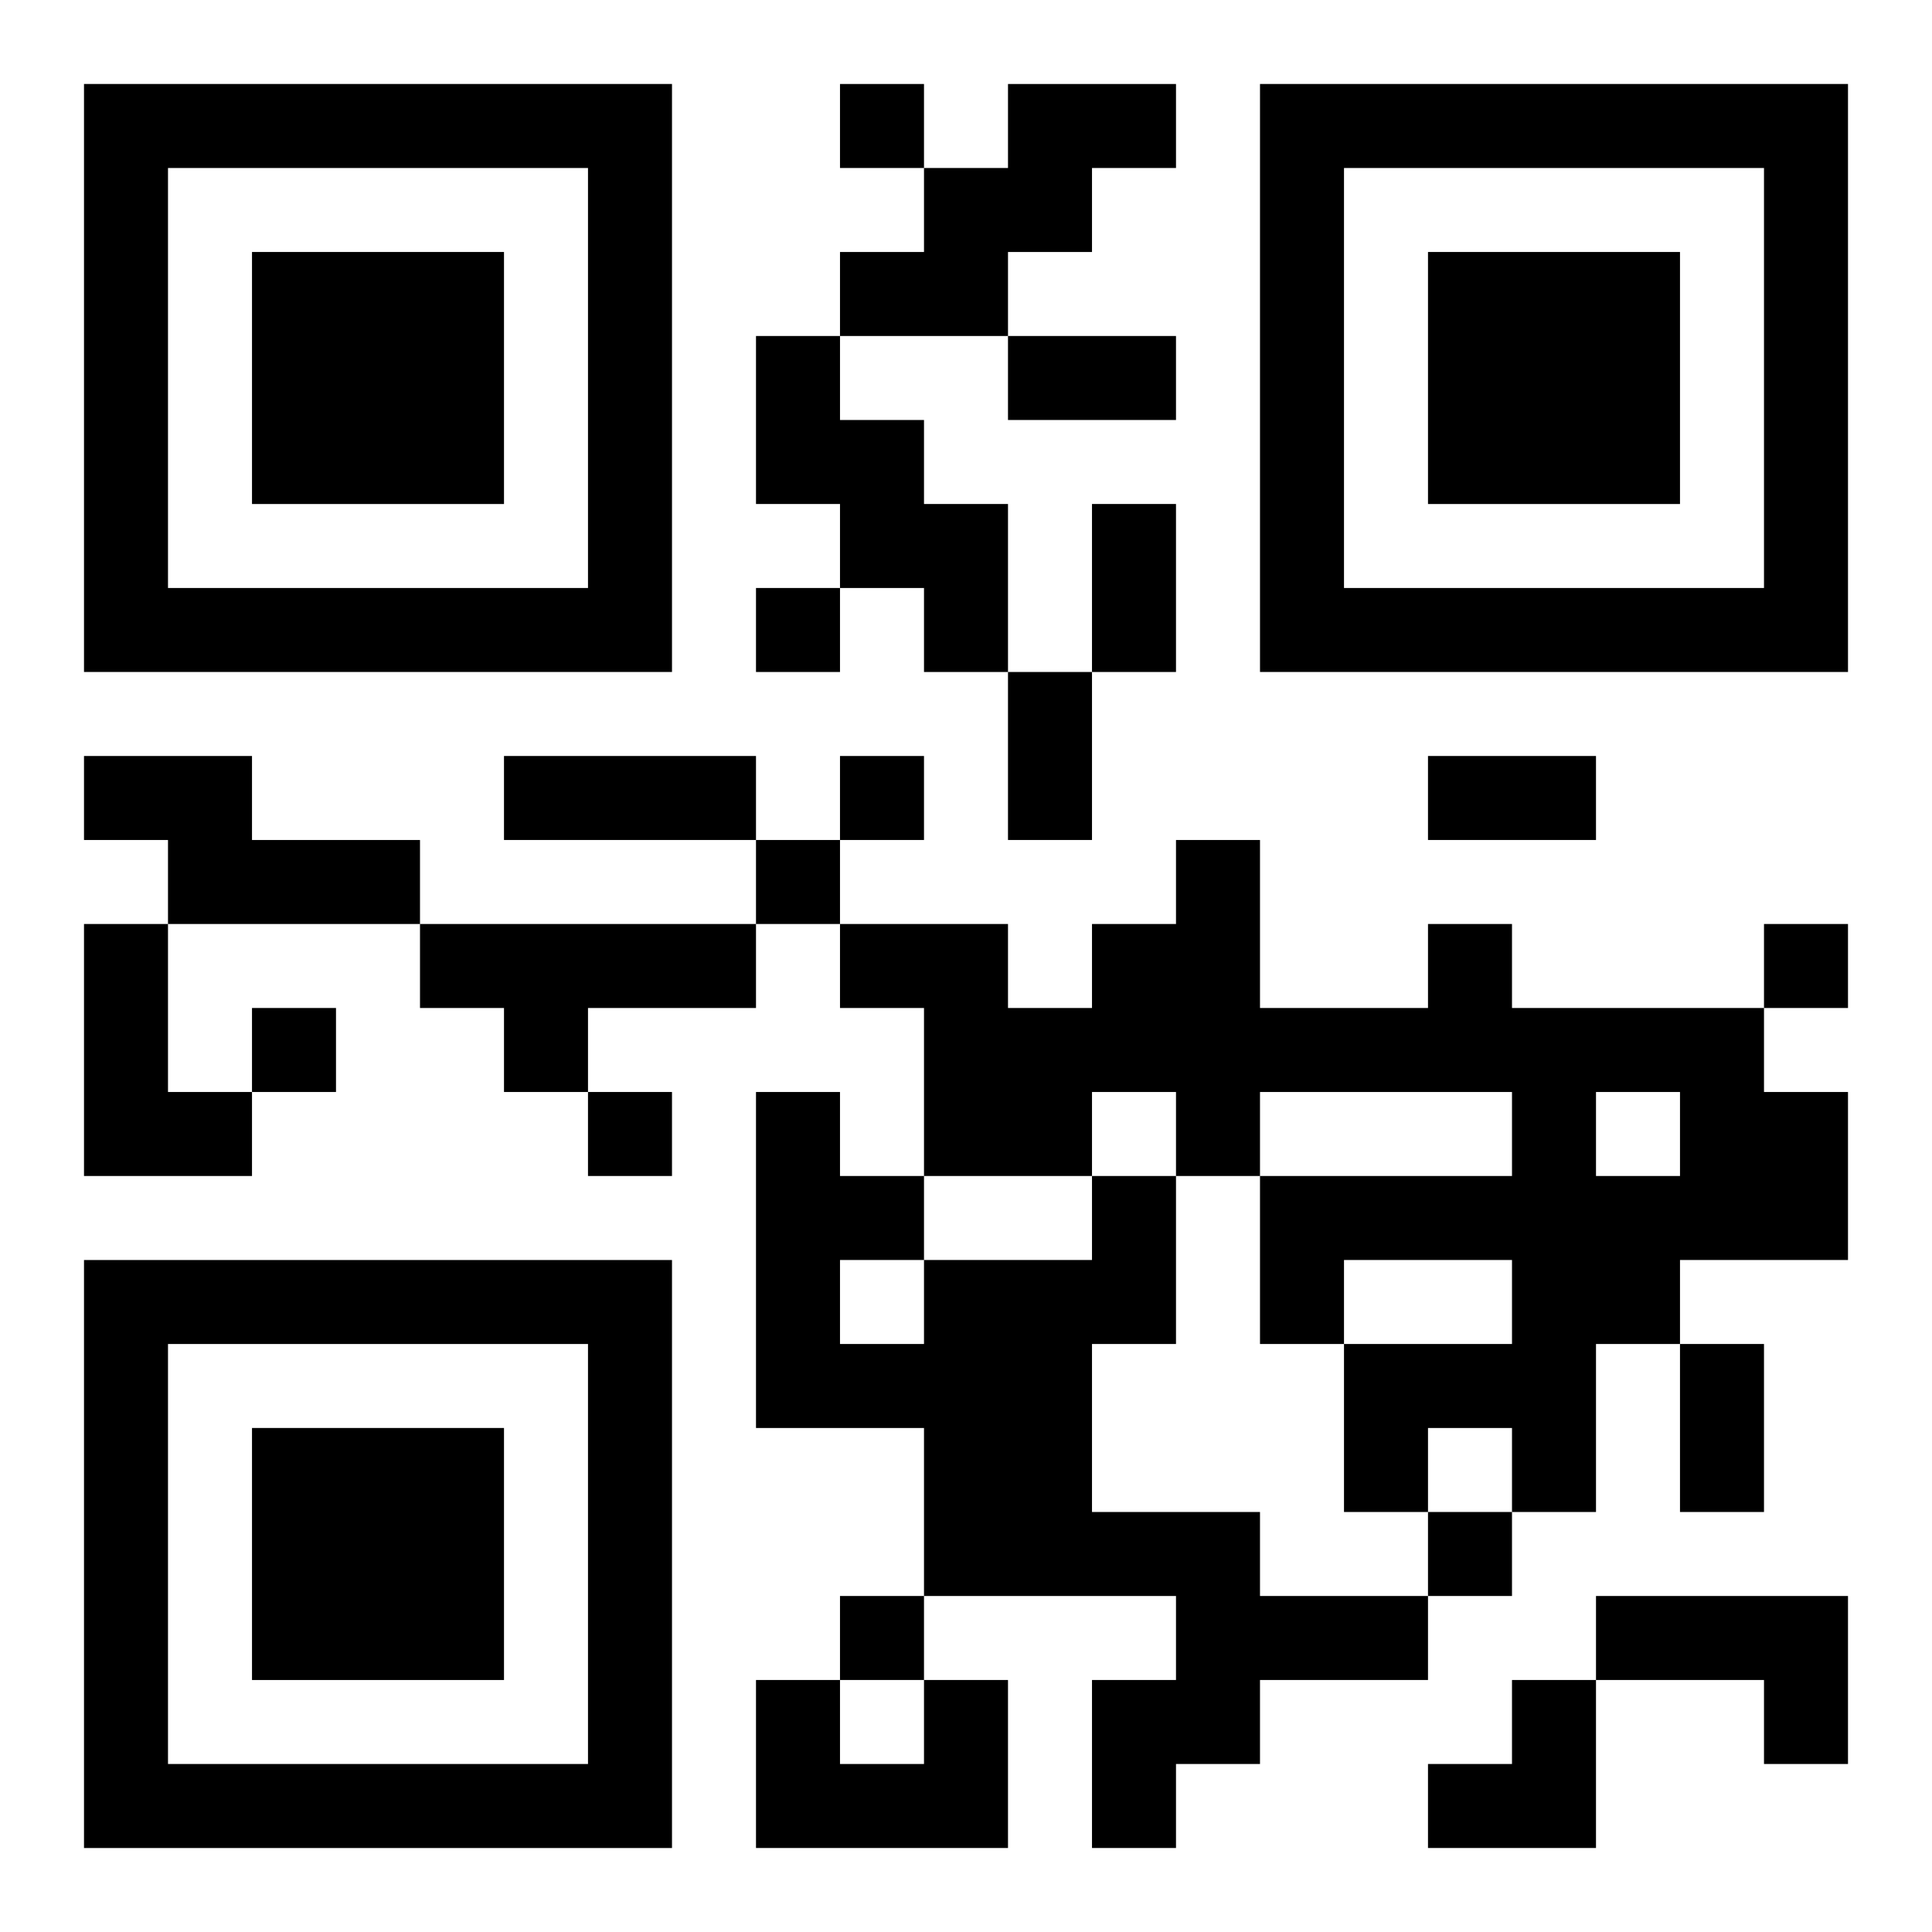
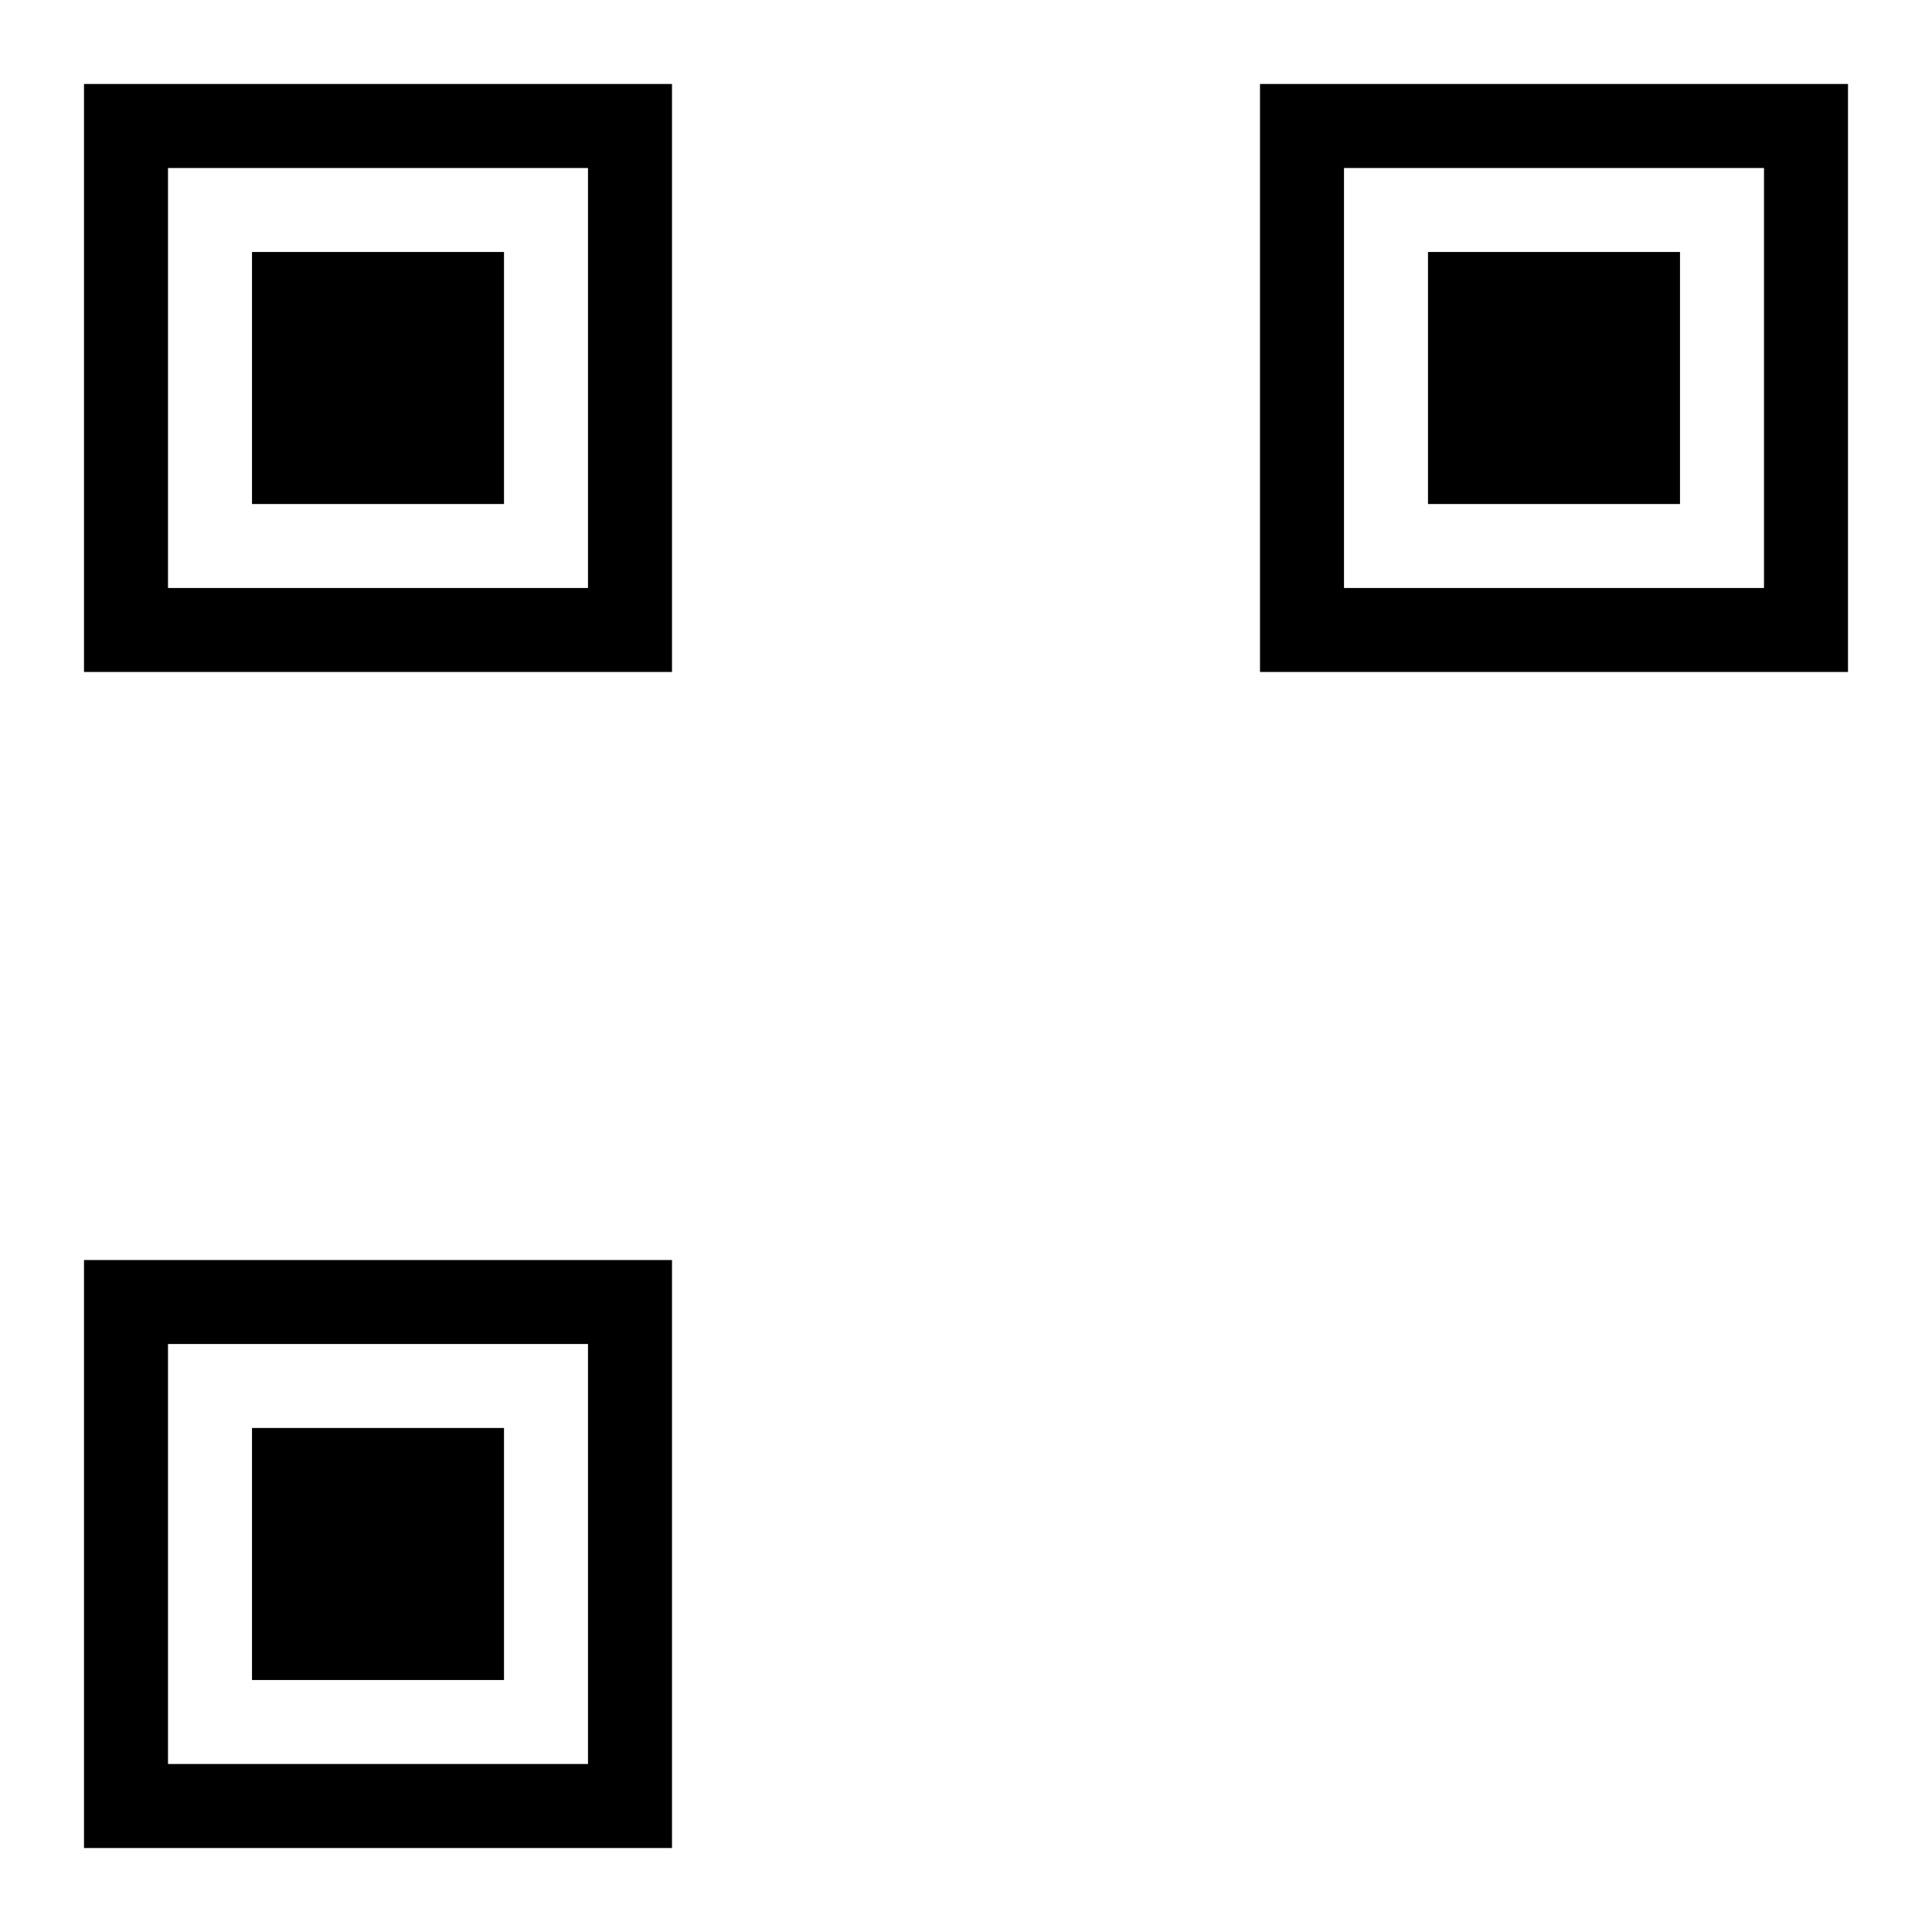
<svg xmlns="http://www.w3.org/2000/svg" xmlns:xlink="http://www.w3.org/1999/xlink" width="250" height="250" baseProfile="full" version="1.1" viewBox="-1 -1 23 23">
  <symbol id="a">
-     <path d="m0 7v7h7v-7h-7zm1 1h5v5h-5v-5zm1 1v3h3v-3h-3z" />
+     <path d="m0 7v7h7v-7h-7zm1 1h5v5h-5v-5zm1 1v3h3v-3z" />
  </symbol>
  <use y="-7" xlink:href="#a" />
  <use y="7" xlink:href="#a" />
  <use x="14" y="-7" xlink:href="#a" />
-   <path d="m11 0h2v1h-1v1h-1v1h-2v-1h1v-1h1v-1m-3 3h1v1h1v1h1v2h-1v-1h-1v-1h-1v-2m-8 5h2v1h2v1h-3v-1h-1v-1m0 2h1v2h1v1h-2v-3m4 0h4v1h-2v1h-1v-1h-1v-1m12 0h1v1h3v1h1v2h-2v1h-1v2h-1v-1h-1v1h-1v-2h2v-1h-2v1h-1v-2h3v-1h-3v1h-1v-1h-1v1h-2v-2h-1v-1h2v1h1v-1h1v-1h1v2h2v-1m2 2v1h1v-1h-1m-6 1h1v2h-1v2h2v1h2v1h-2v1h-1v1h-1v-2h1v-1h-3v-2h-2v-4h1v1h1v1h2v-1m-3 1v1h1v-1h-1m9 4h3v2h-1v-1h-2v-1m-8 1h1v2h-3v-2h1v1h1v-1m-1-19v1h1v-1h-1m-1 6v1h1v-1h-1m1 2v1h1v-1h-1m-1 1v1h1v-1h-1m12 1v1h1v-1h-1m-18 1v1h1v-1h-1m4 1v1h1v-1h-1m10 5v1h1v-1h-1m-7 1v1h1v-1h-1m2-15h2v1h-2v-1m1 2h1v2h-1v-2m-1 2h1v2h-1v-2m-6 1h3v1h-3v-1m11 0h2v1h-2v-1m3 7h1v2h-1v-2m-3 4m1 0h1v2h-2v-1h1z" />
</svg>